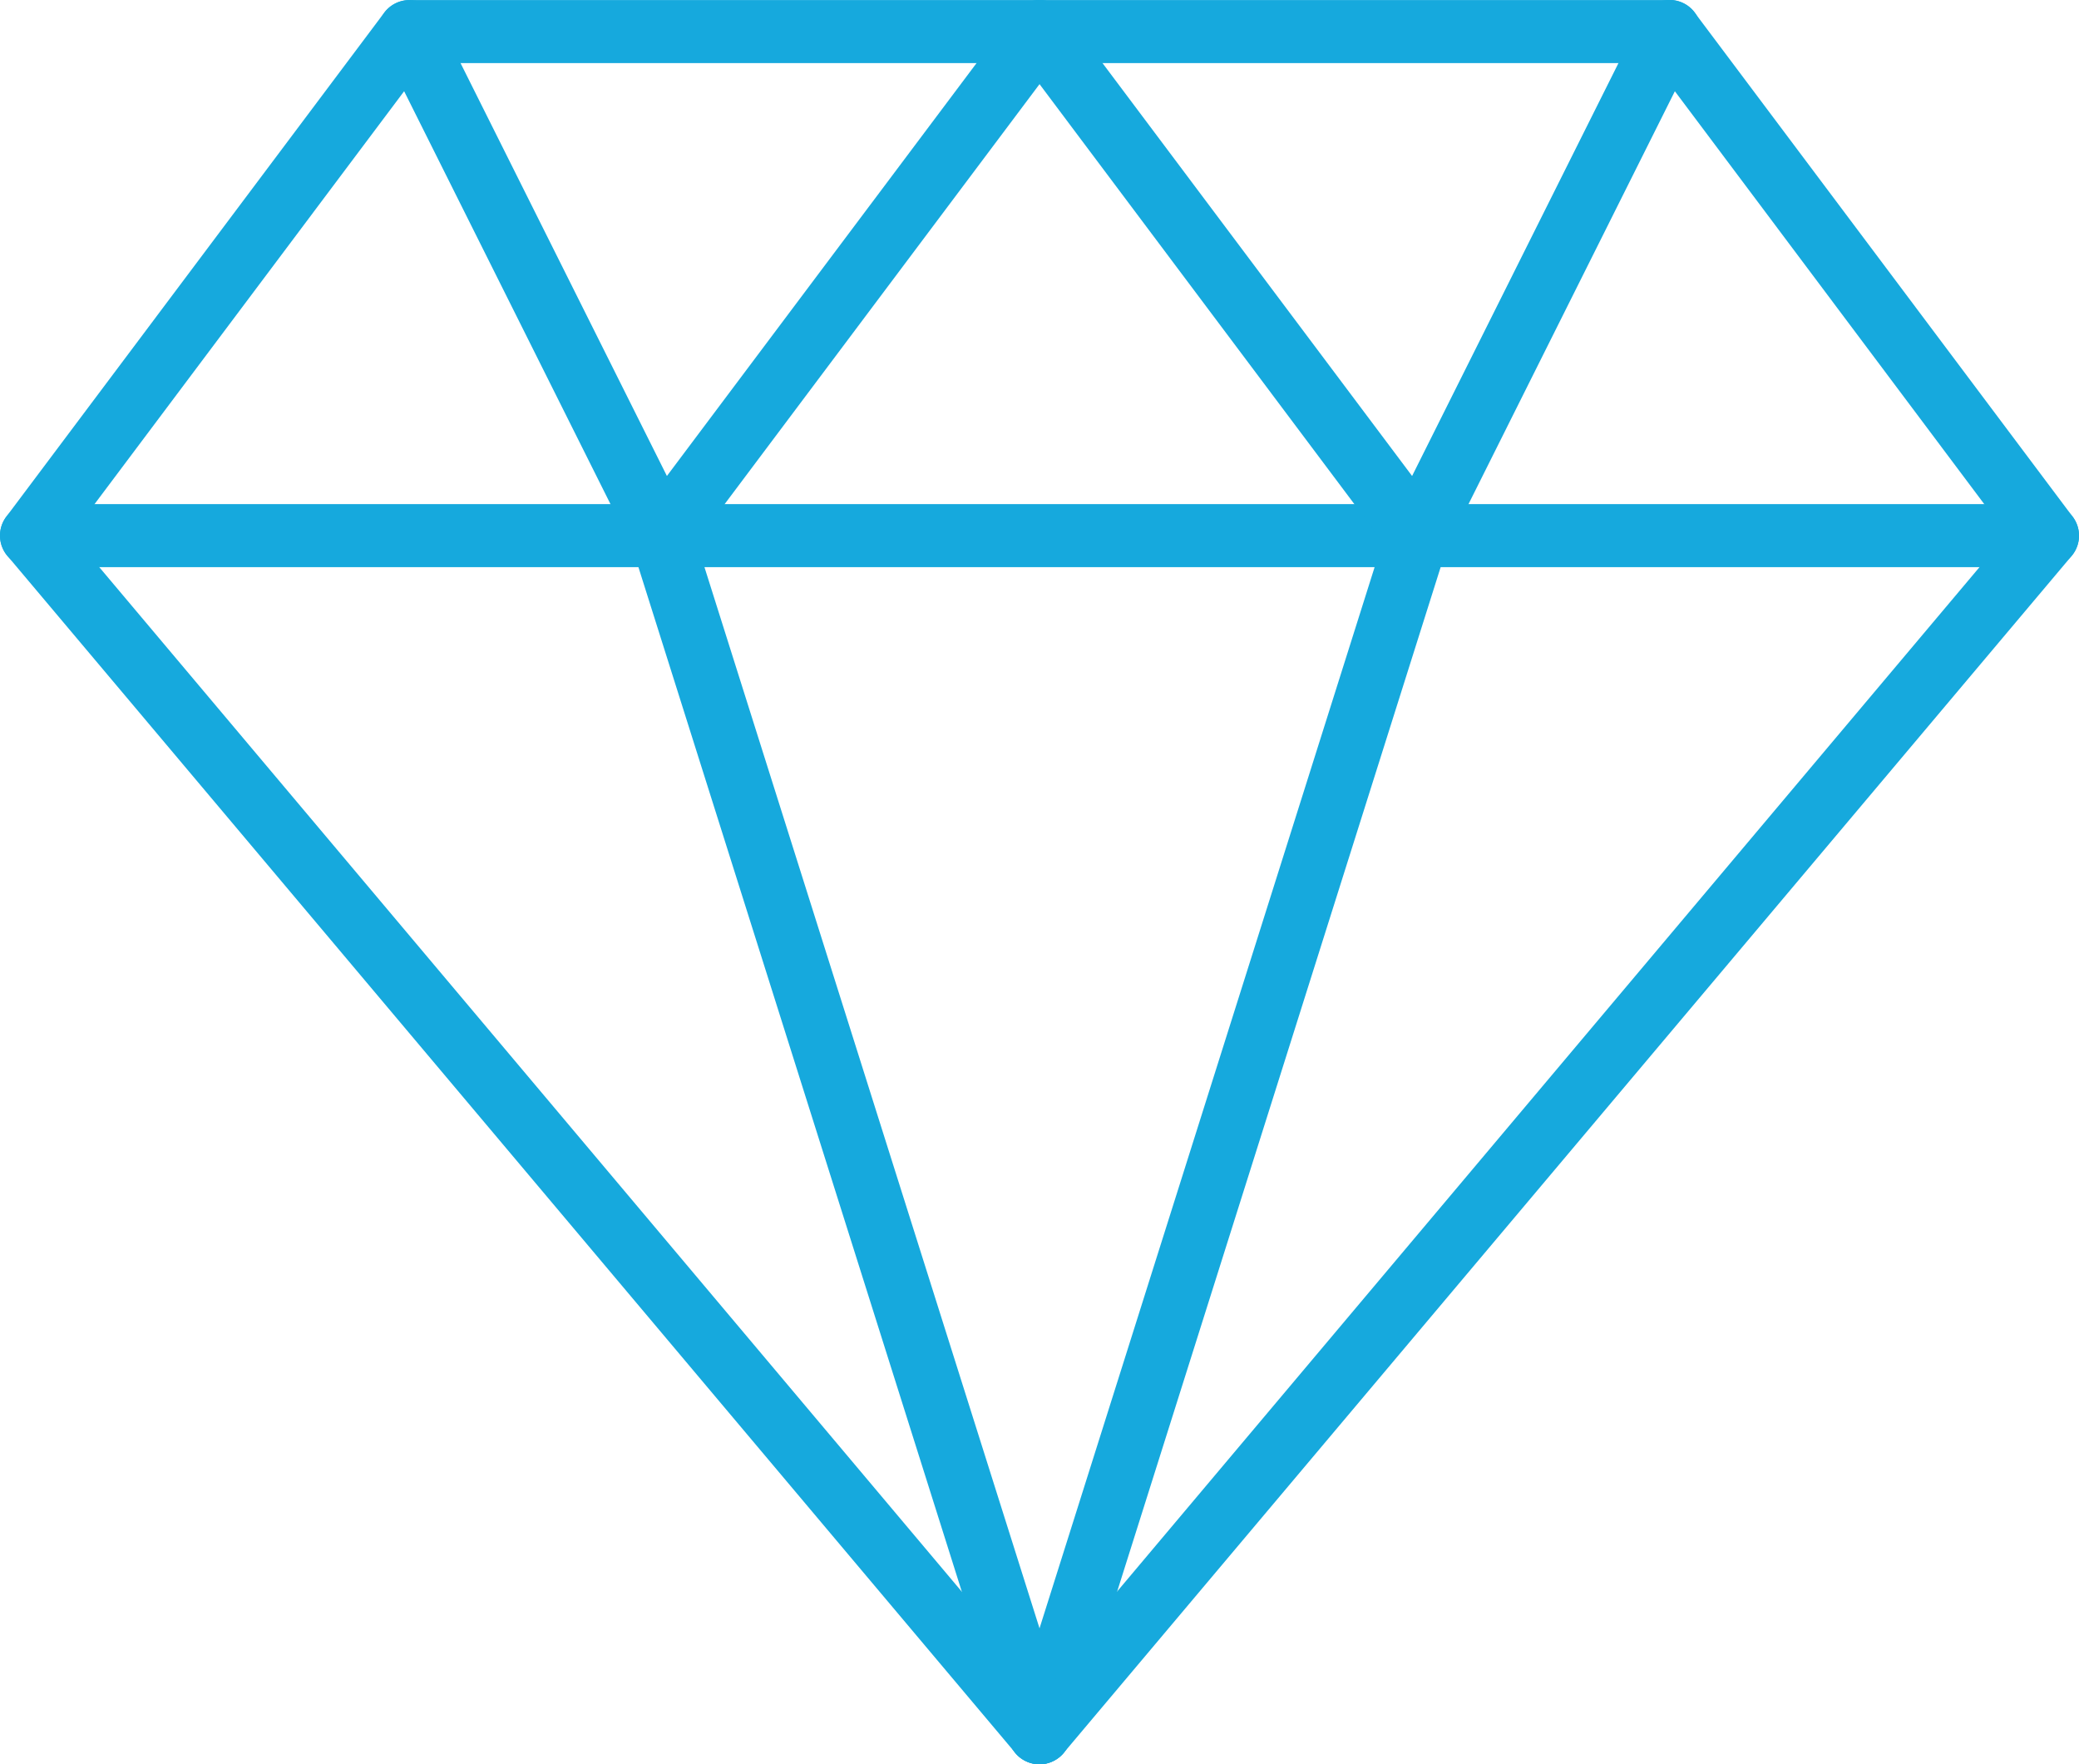
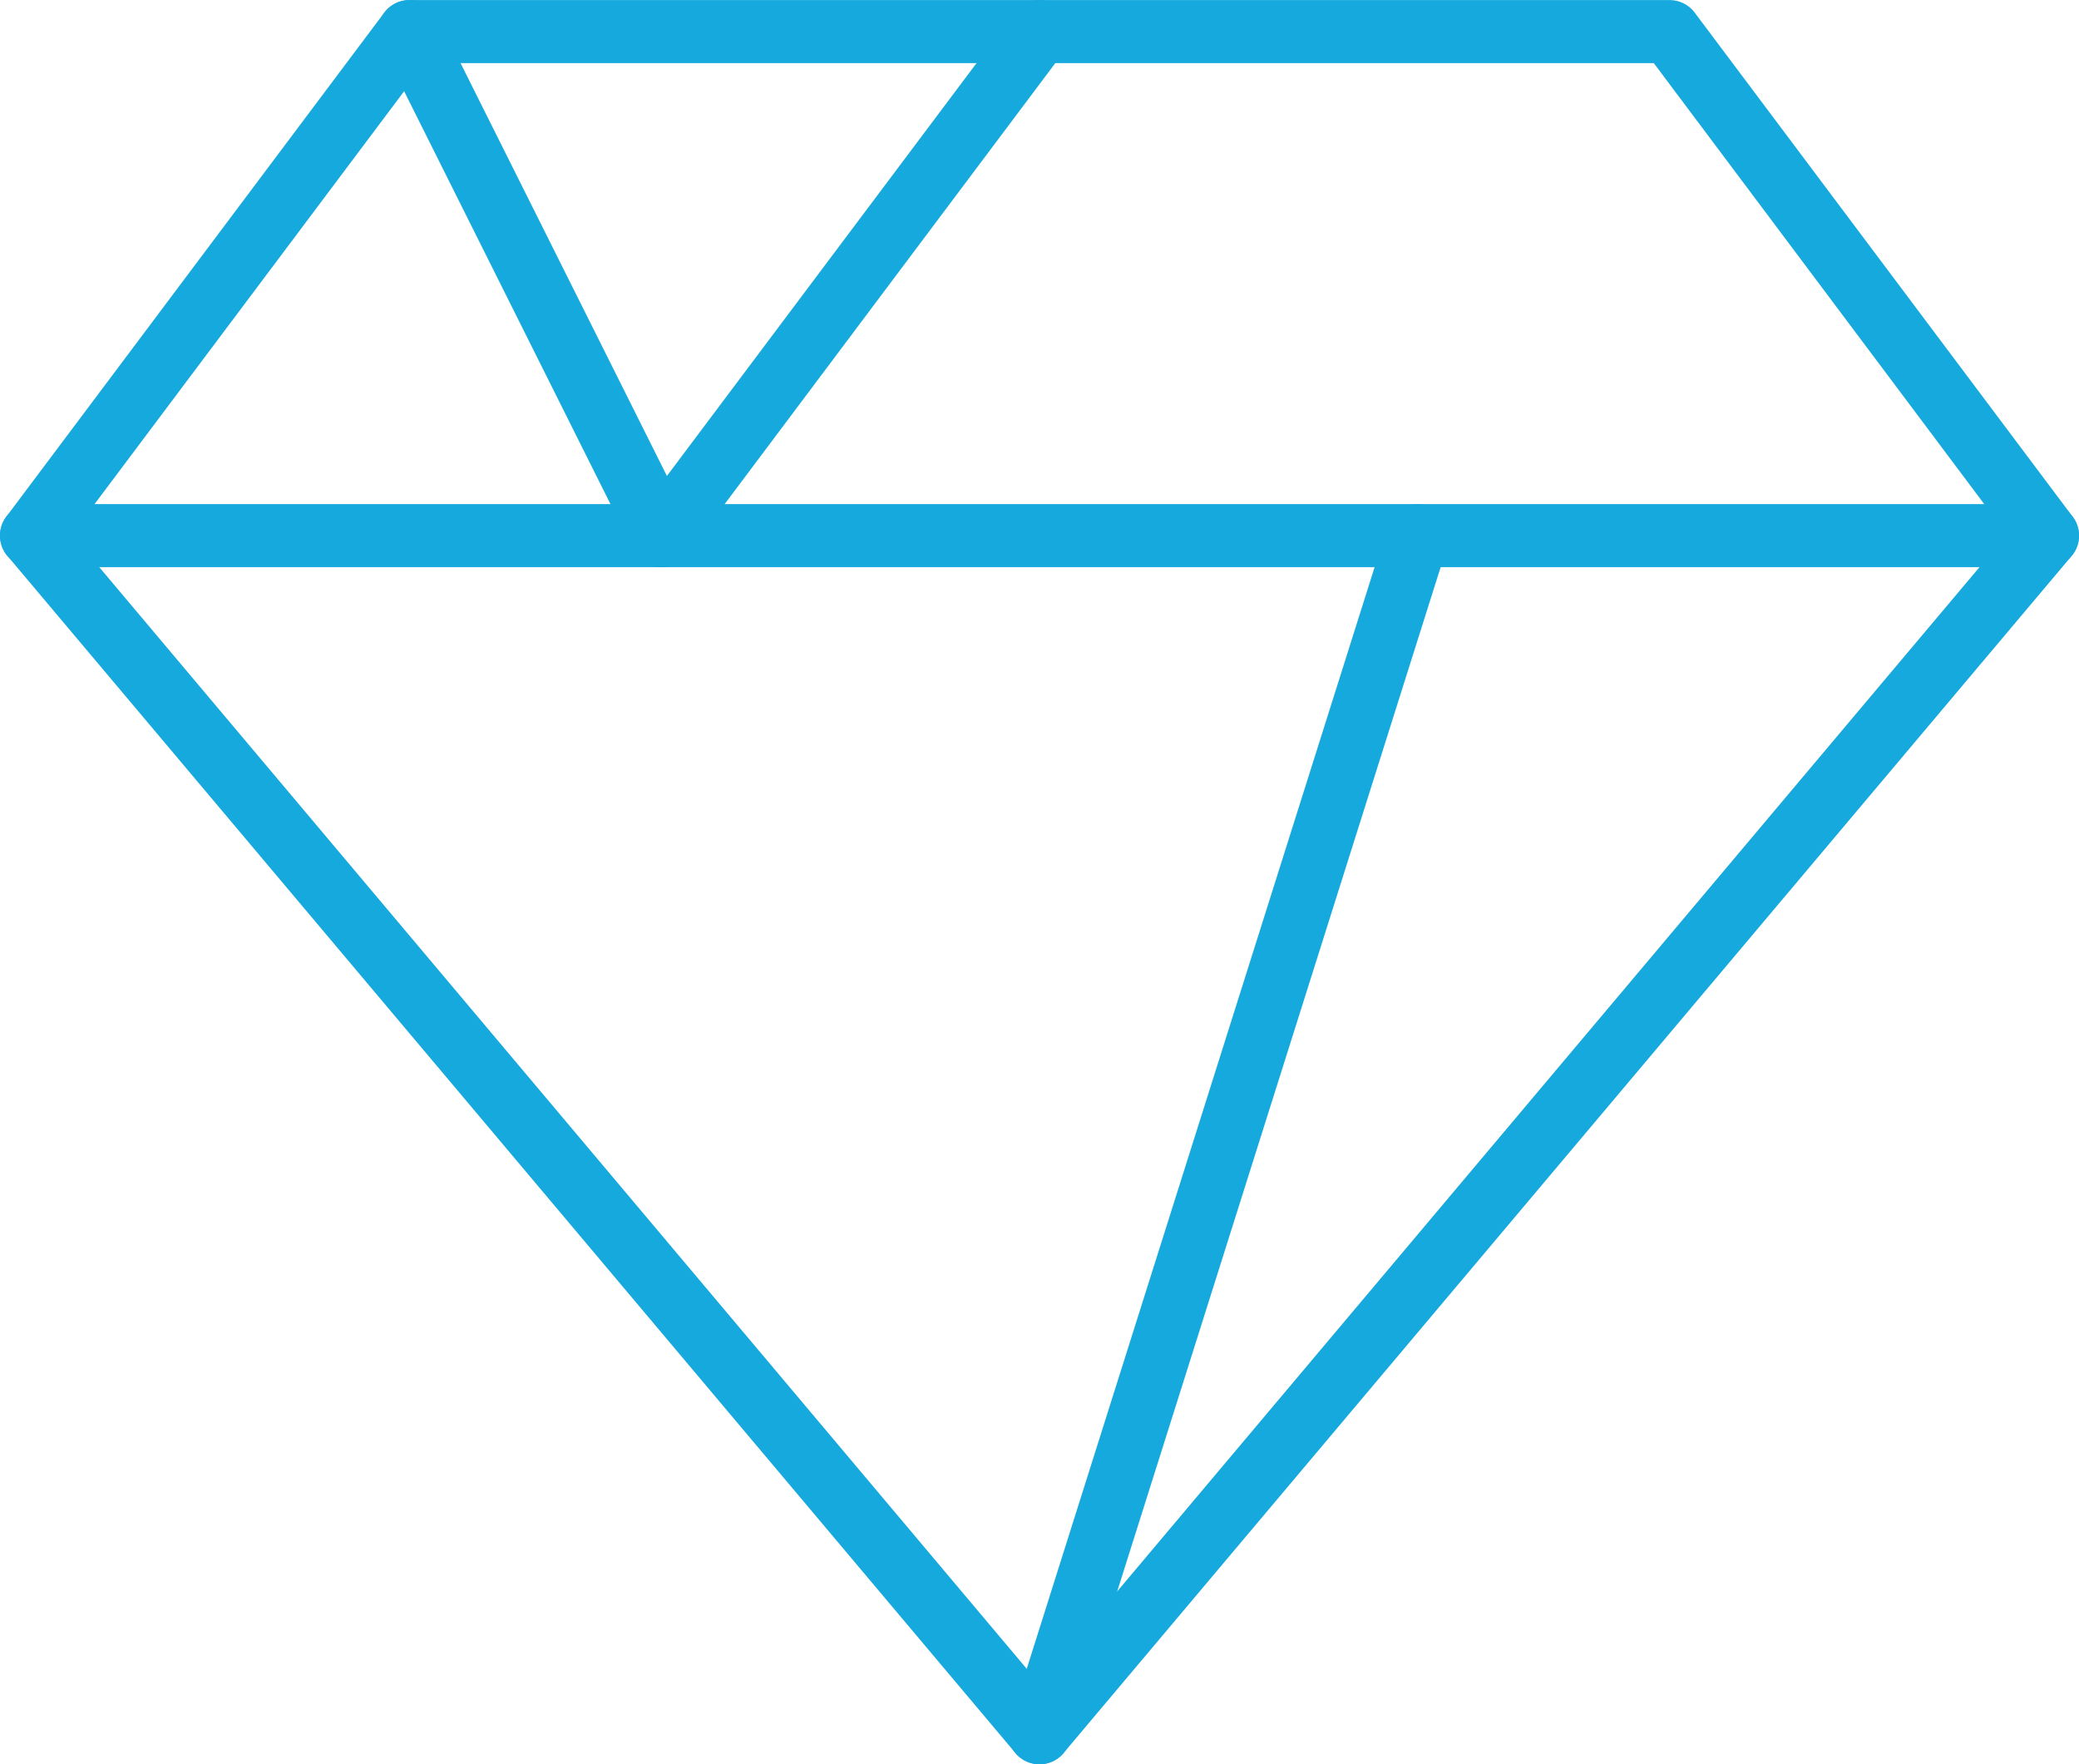
<svg xmlns="http://www.w3.org/2000/svg" width="61.449" height="52.141" viewBox="0 0 61.449 52.141">
  <defs>
    <style>.a{fill:#16a9dd;}</style>
  </defs>
  <g transform="translate(0 -2.499)">
    <path class="a" d="M30.725,54.639a.927.927,0,0,1-.711-.331L.22,18.927a.93.93,0,0,1-.034-1.158l11.173-14.9A.93.93,0,0,1,12.1,2.5H49.346a.93.93,0,0,1,.745.372l11.173,14.9a.93.93,0,0,1-.034,1.158L31.436,54.307A.927.927,0,0,1,30.725,54.639ZM2.121,18.294l28.6,33.968,28.6-33.968L48.88,4.362H12.569Z" transform="translate(0 0.001)" />
    <path class="a" d="M60.518,12.362H.931a.931.931,0,0,1,0-1.862H60.518a.931.931,0,0,1,0,1.862Z" transform="translate(0 6.898)" />
    <path class="a" d="M16.931,47.742a.9.9,0,0,1-.279-.043.928.928,0,0,1-.607-1.168l11.173-35.38a.93.93,0,1,1,1.775.56L17.819,47.092A.932.932,0,0,1,16.931,47.742Z" transform="translate(13.794 6.898)" />
-     <path class="a" d="M22.1,47.743a.931.931,0,0,1-.888-.652L10.043,11.711a.93.93,0,0,1,1.775-.56L22.99,46.531a.931.931,0,0,1-.607,1.168A.851.851,0,0,1,22.1,47.743Z" transform="translate(8.621 6.897)" />
    <path class="a" d="M14.38,19.259a.932.932,0,0,1-.834-.514L6.1,3.848a.931.931,0,0,1,1.667-.832l7.448,14.9a.929.929,0,0,1-.832,1.346Z" transform="translate(5.172 0.001)" />
    <path class="a" d="M10.93,19.259a.931.931,0,0,1-.743-1.49L21.36,2.872a.931.931,0,0,1,1.49,1.117l-11.173,14.9A.934.934,0,0,1,10.93,19.259Z" transform="translate(8.622 0.001)" />
-     <path class="a" d="M28.1,19.26a.928.928,0,0,1-.745-.372L16.186,3.99a.931.931,0,0,1,1.49-1.117l11.173,14.9a.93.93,0,0,1-.186,1.3A.92.92,0,0,1,28.1,19.26Z" transform="translate(13.793)" />
-     <path class="a" d="M22.931,19.259a.932.932,0,0,1-.832-1.348l7.448-14.9a.931.931,0,1,1,1.667.832l-7.448,14.9A.934.934,0,0,1,22.931,19.259Z" transform="translate(18.966 0)" />
  </g>
</svg>